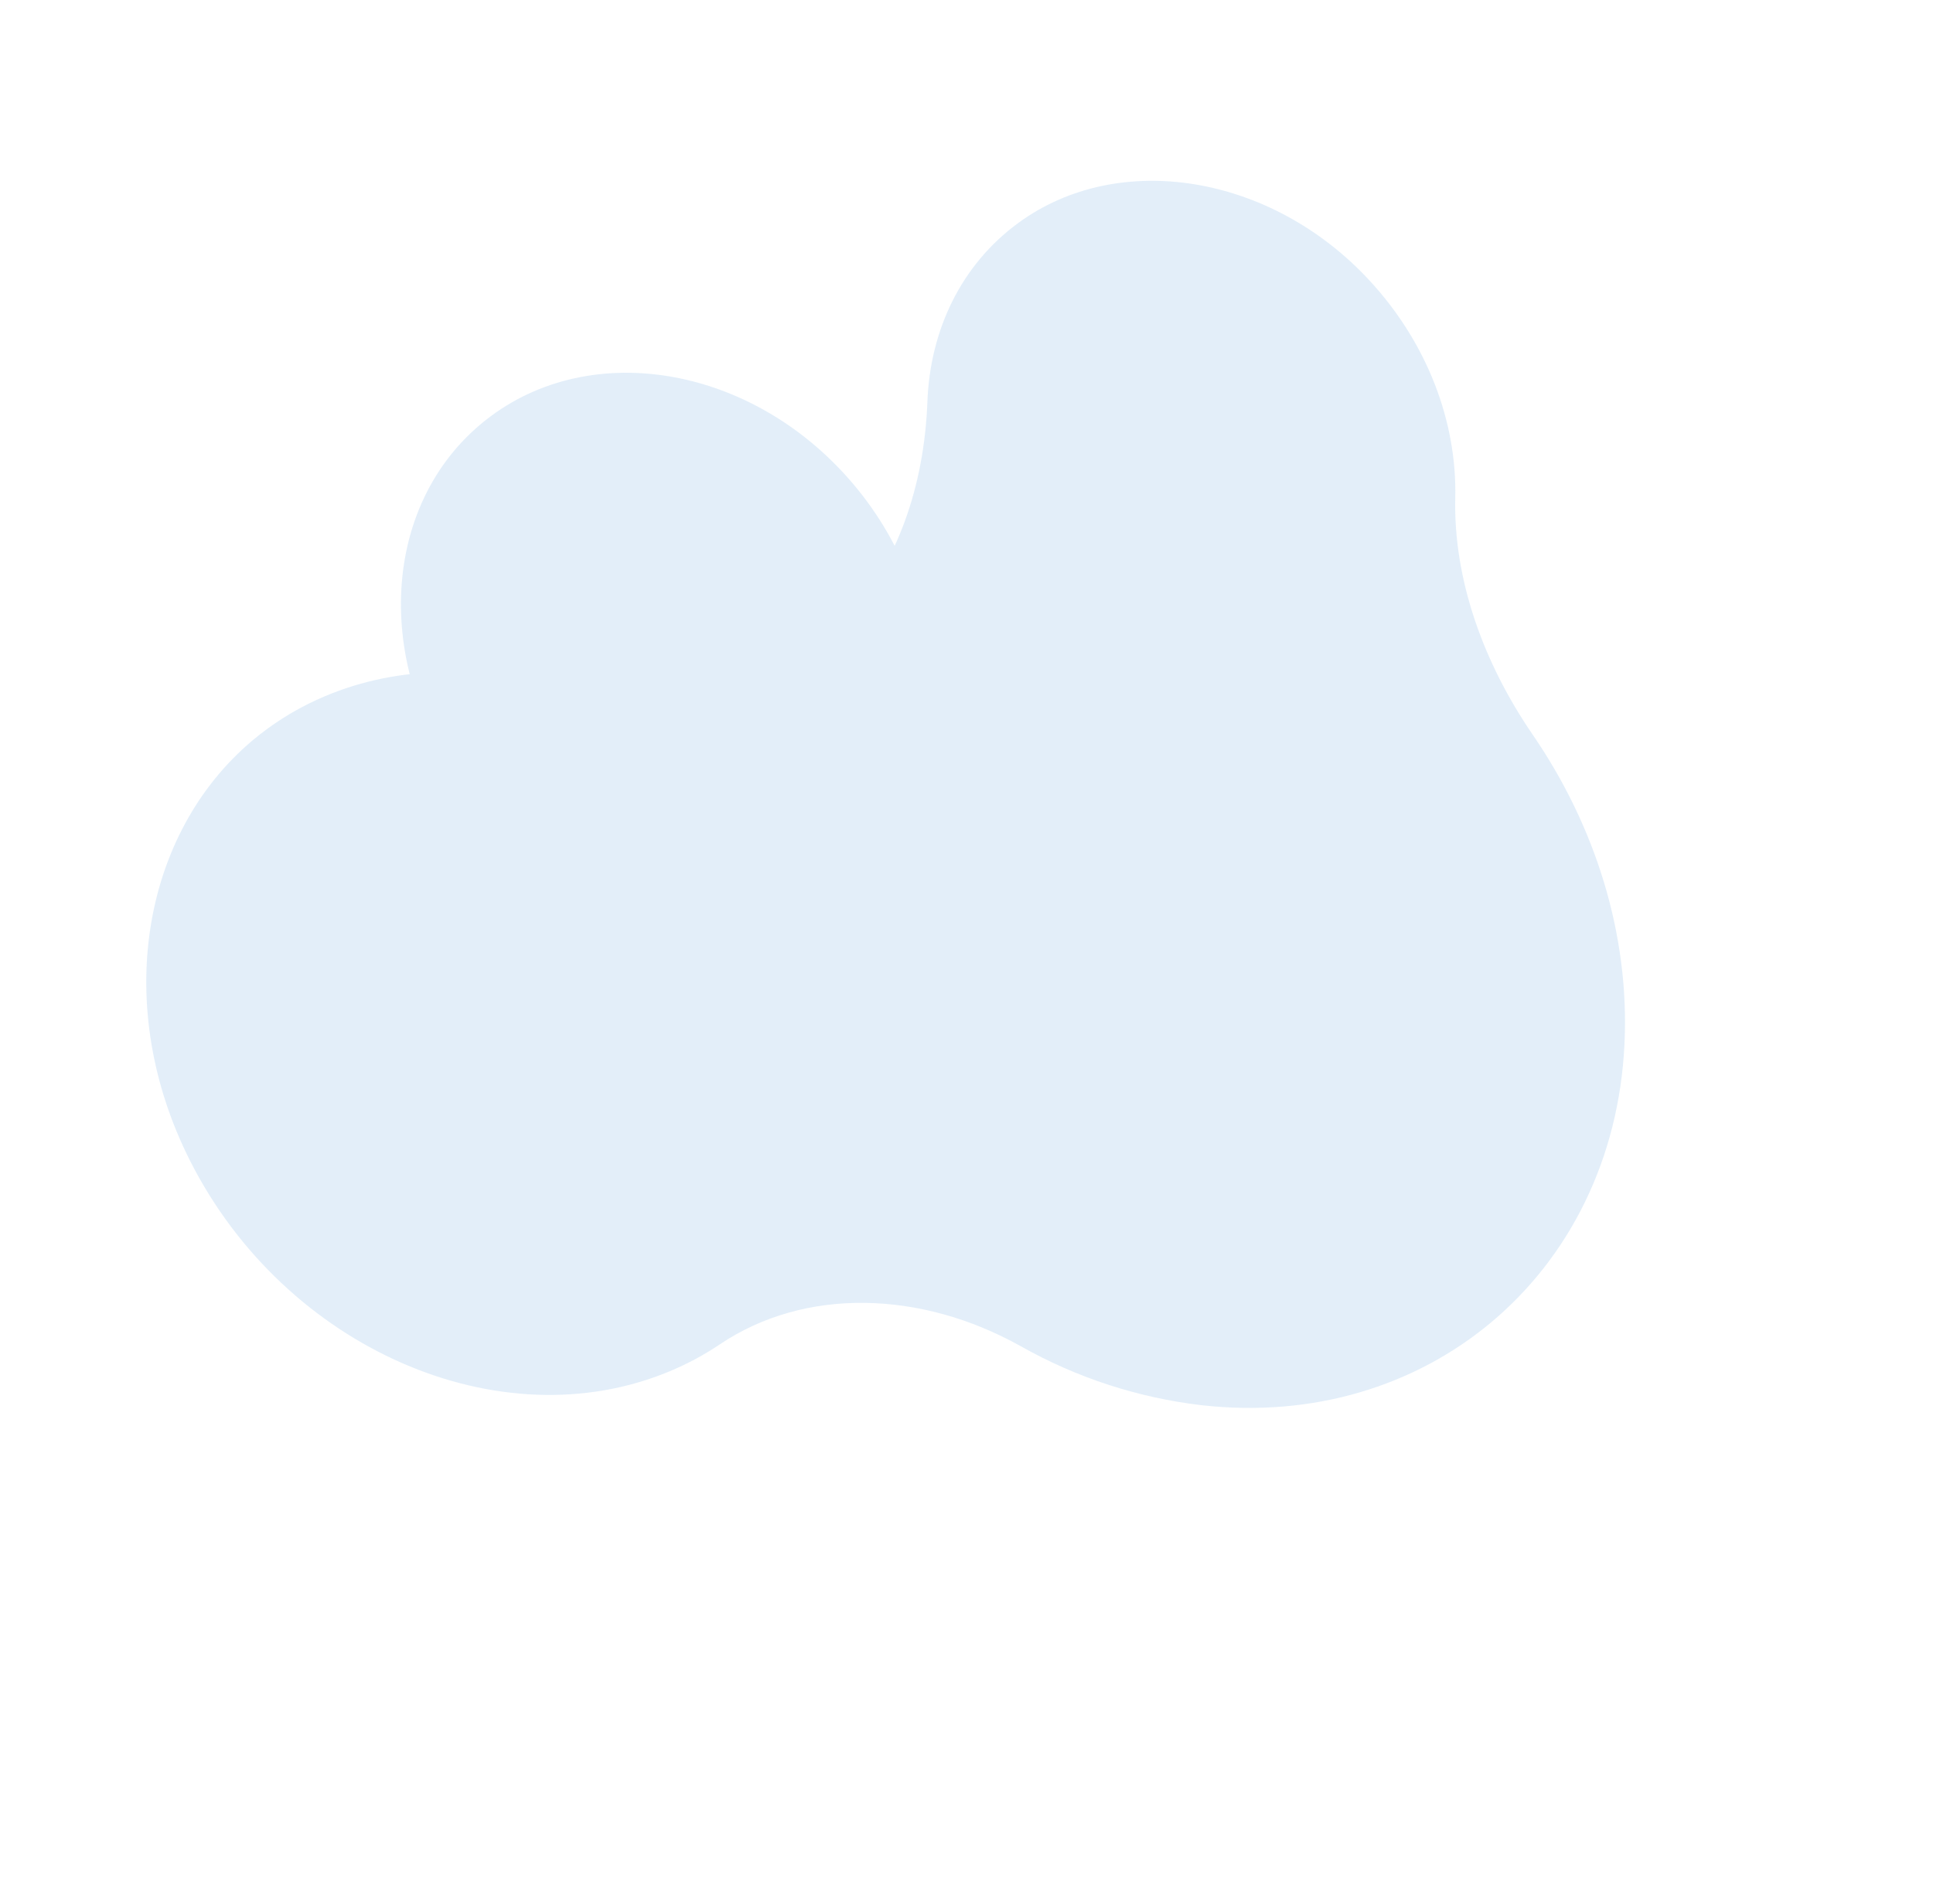
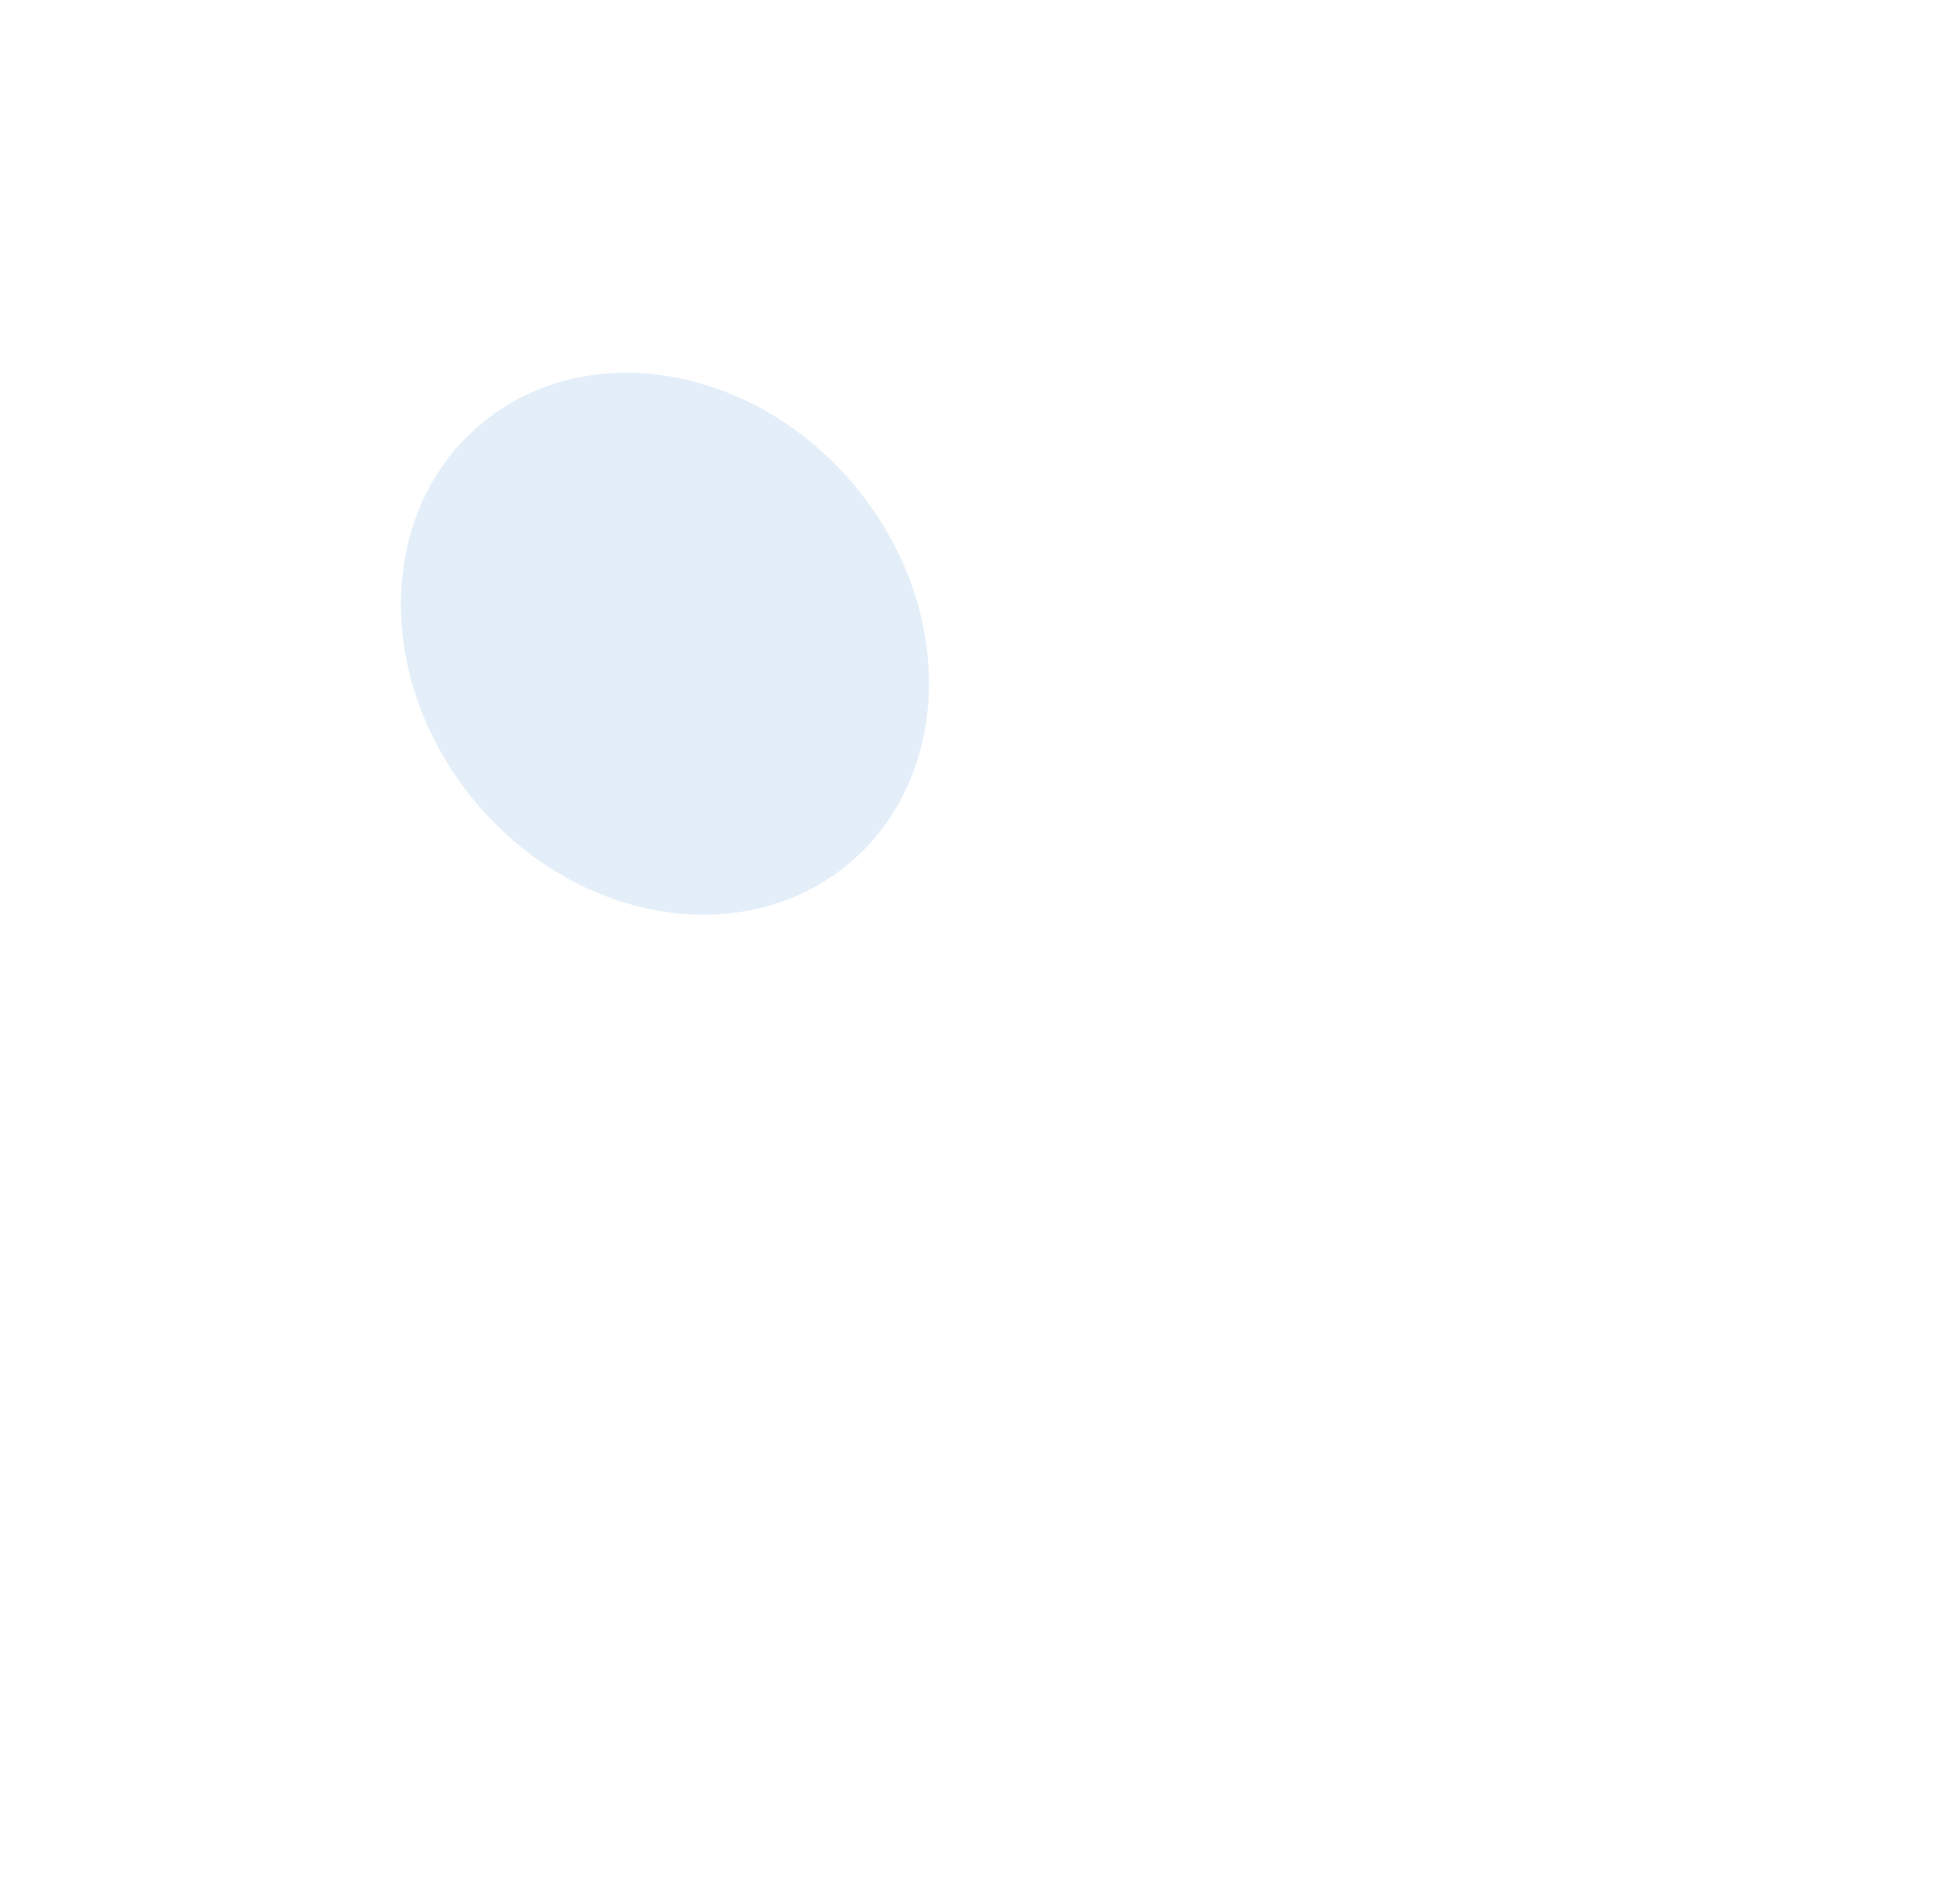
<svg xmlns="http://www.w3.org/2000/svg" width="532.641" height="524.51" viewBox="0 0 532.641 524.51">
  <defs>
    <clipPath id="clip-path">
      <path id="Path_28111" data-name="Path 28111" d="M0,78.97C0,35.357,30.456,0,68.029,0s68.027,35.357,68.027,78.97S105.6,157.94,68.028,157.94,0,122.583,0,78.97" transform="translate(0)" fill="#b2d2f0" />
    </clipPath>
    <clipPath id="clip-path-2">
      <path id="Path_28112" data-name="Path 28112" d="M296.648,339.408c-22.119-6.079-40.32-20.994-52.594-40.69-16.351-26.243-43.288-40.651-70.954-36.571-.594.09-1.185.171-1.778.249-21.335,2.751-40.877,14.581-56.43,31.762-13.105,14.482-31.176,22.953-50.944,21.611C29.832,313.457,2.113,281.26.119,241.634c-1.206-24,6.817-45.845,20.33-61.2,14.861-16.9,23.314-39.777,25.646-63.777,2.914-30.043,14.718-59.139,35.418-81.543,21.6-23.38,49.4-35.1,77.217-35.114h.065c27.288.007,54.573,11.29,76.025,33.9a132.8,132.8,0,0,1,27.638,44.4c11.29,29.717,35.325,50.719,63.172,53.676a79.787,79.787,0,0,1,15.3,3.176c48.451,15.078,77.171,72.987,64.063,129.256-10.843,46.544-47.748,77.792-87.753,77.795a77.416,77.416,0,0,1-20.6-2.8" transform="translate(0)" fill="#b2d2f0" />
    </clipPath>
  </defs>
  <g id="Group_7803" data-name="Group 7803" transform="translate(532.641 262.145) rotate(140)" opacity="0.369">
    <g id="Group_7745" data-name="Group 7745" transform="translate(0 0)">
      <g id="Group_7561" data-name="Group 7561" transform="translate(145.128 210.589)">
        <g id="Group_7560" data-name="Group 7560" transform="translate(0)" clip-path="url(#clip-path)">
          <path id="Path_28666" data-name="Path 28666" d="M15.475,207.887l207.887,15.475L207.887,15.475,0,0Z" transform="translate(68.028 -78.971) rotate(45)" fill="#b2d2f0" />
        </g>
      </g>
      <g id="Group_7565" data-name="Group 7565" transform="translate(0 0)">
        <g id="Group_7564" data-name="Group 7564" clip-path="url(#clip-path-2)">
-           <path id="Path_28667" data-name="Path 28667" d="M35.553,530.952l520.976,32.381L520.976,32.381,0,0Z" transform="translate(313.307 -210.714) rotate(60)" fill="#b2d2f0" />
-         </g>
+           </g>
      </g>
    </g>
  </g>
</svg>